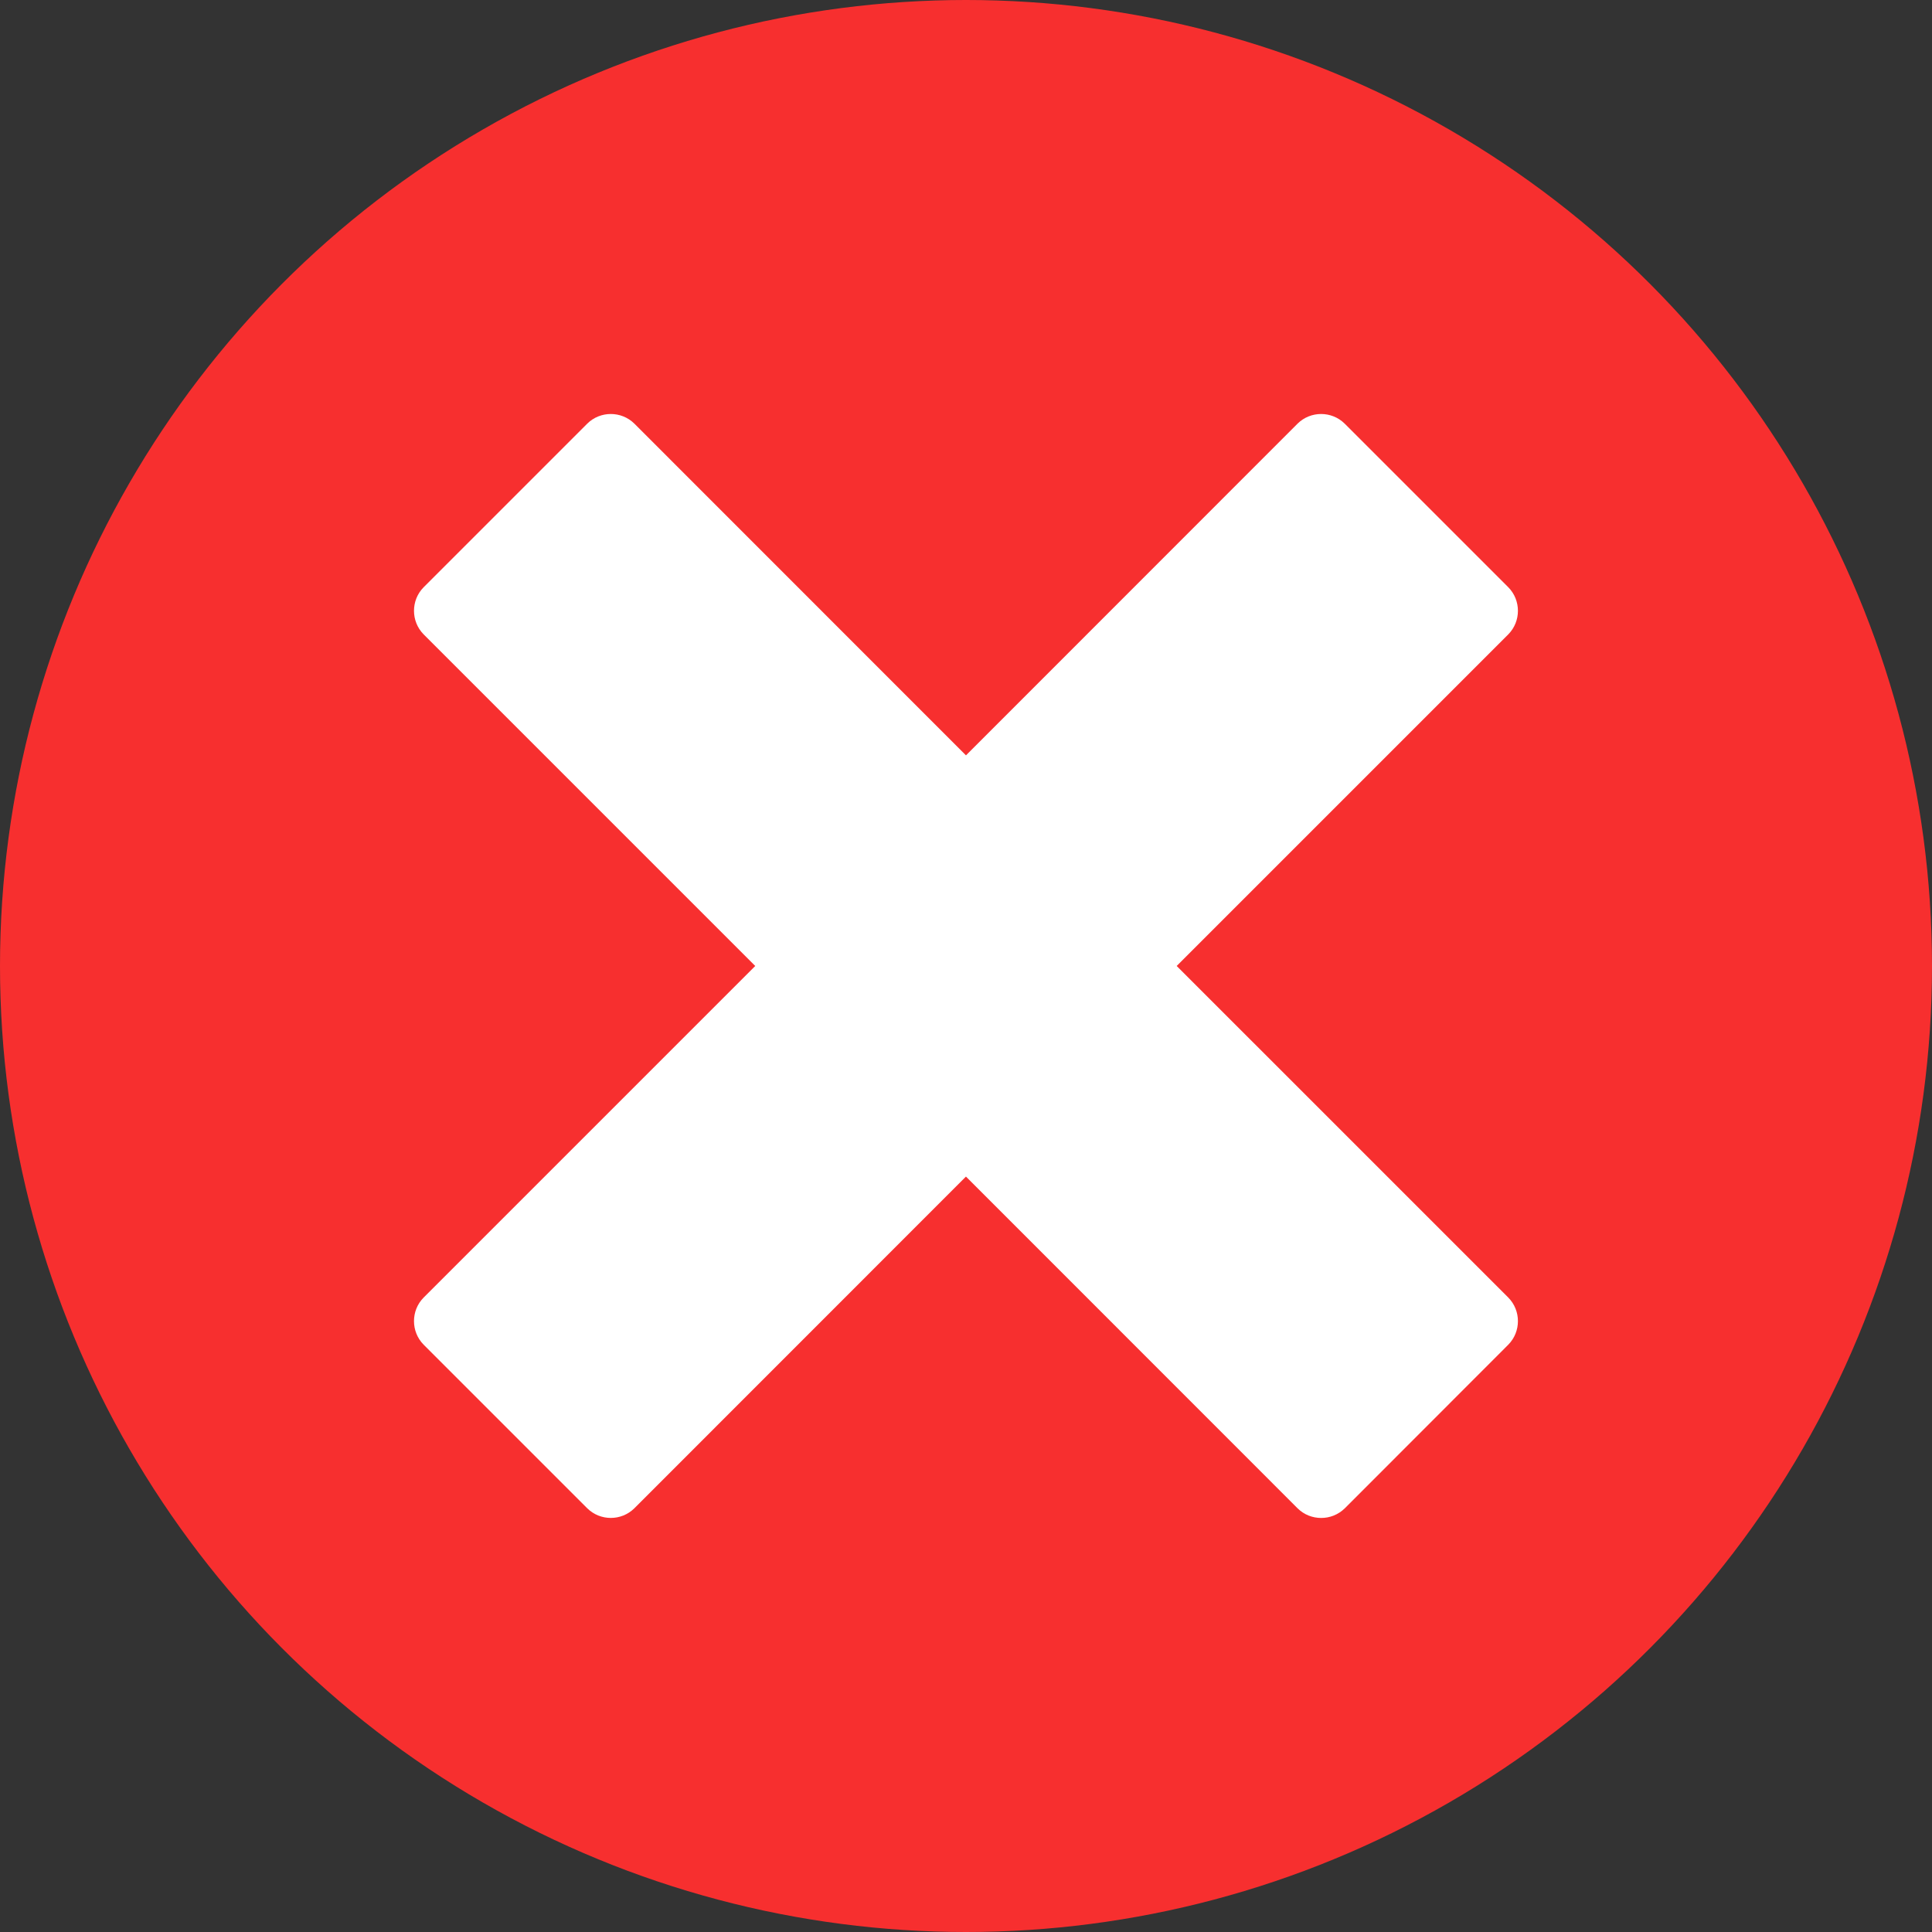
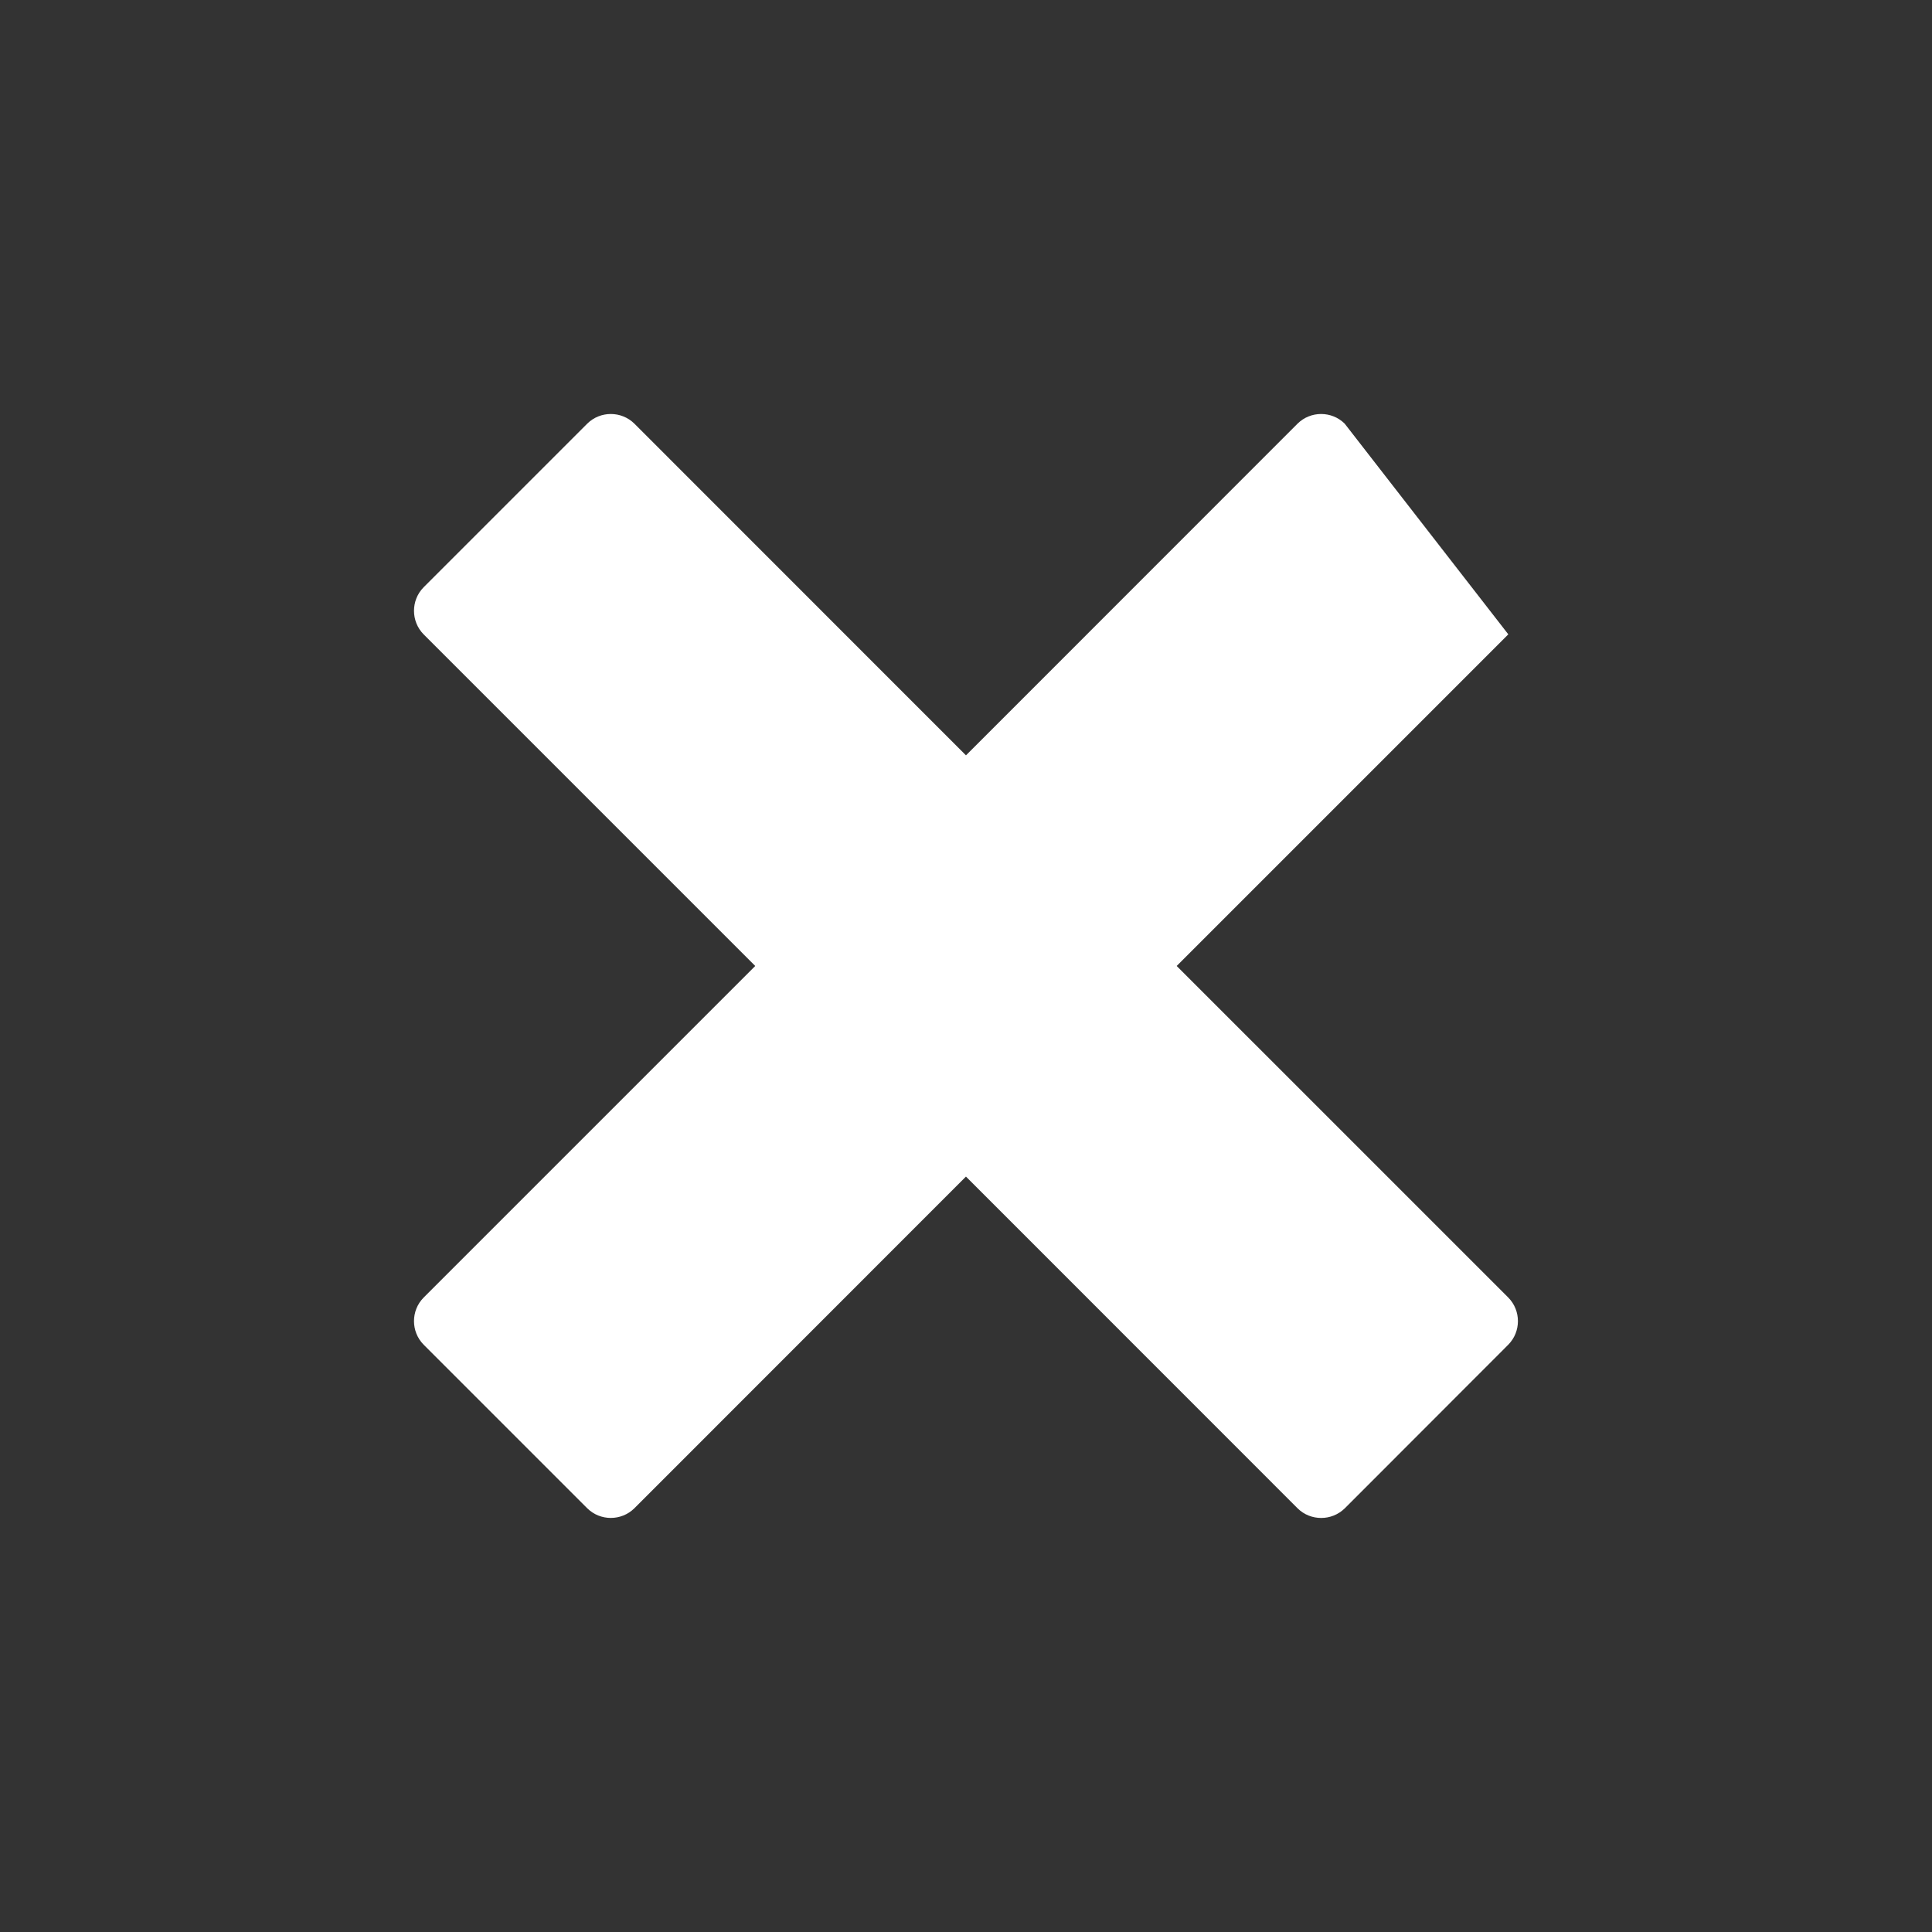
<svg xmlns="http://www.w3.org/2000/svg" width="140" height="140" viewBox="0 0 140 140" fill="none">
  <rect x="0" y="0" width="140" height="140" fill="#333333" stroke="none" />
-   <circle cx="70" cy="70" r="70" fill="#F72F2F" />
-   <path d="M30.697 97.439L42.556 109.298C43.497 110.227 45.025 110.227 45.966 109.298L69.997 85.259L94.028 109.298C94.497 109.766 95.118 109.997 95.739 109.997C96.36 109.997 96.969 109.766 97.45 109.298L109.298 97.439C110.227 96.497 110.227 94.97 109.298 94.028L85.267 69.998L109.298 45.967C110.227 45.025 110.227 43.498 109.298 42.556L97.439 30.697C96.497 29.768 94.97 29.768 94.028 30.697L69.998 54.736L45.967 30.697C45.025 29.768 43.498 29.768 42.556 30.697L30.697 42.556C29.768 43.498 29.768 45.025 30.697 45.967L54.728 69.998L30.697 94.028C29.768 94.966 29.767 96.497 30.697 97.439Z" fill="white" />
+   <path d="M30.697 97.439L42.556 109.298C43.497 110.227 45.025 110.227 45.966 109.298L69.997 85.259L94.028 109.298C94.497 109.766 95.118 109.997 95.739 109.997C96.36 109.997 96.969 109.766 97.45 109.298L109.298 97.439C110.227 96.497 110.227 94.97 109.298 94.028L85.267 69.998L109.298 45.967L97.439 30.697C96.497 29.768 94.97 29.768 94.028 30.697L69.998 54.736L45.967 30.697C45.025 29.768 43.498 29.768 42.556 30.697L30.697 42.556C29.768 43.498 29.768 45.025 30.697 45.967L54.728 69.998L30.697 94.028C29.768 94.966 29.767 96.497 30.697 97.439Z" fill="white" />
</svg>